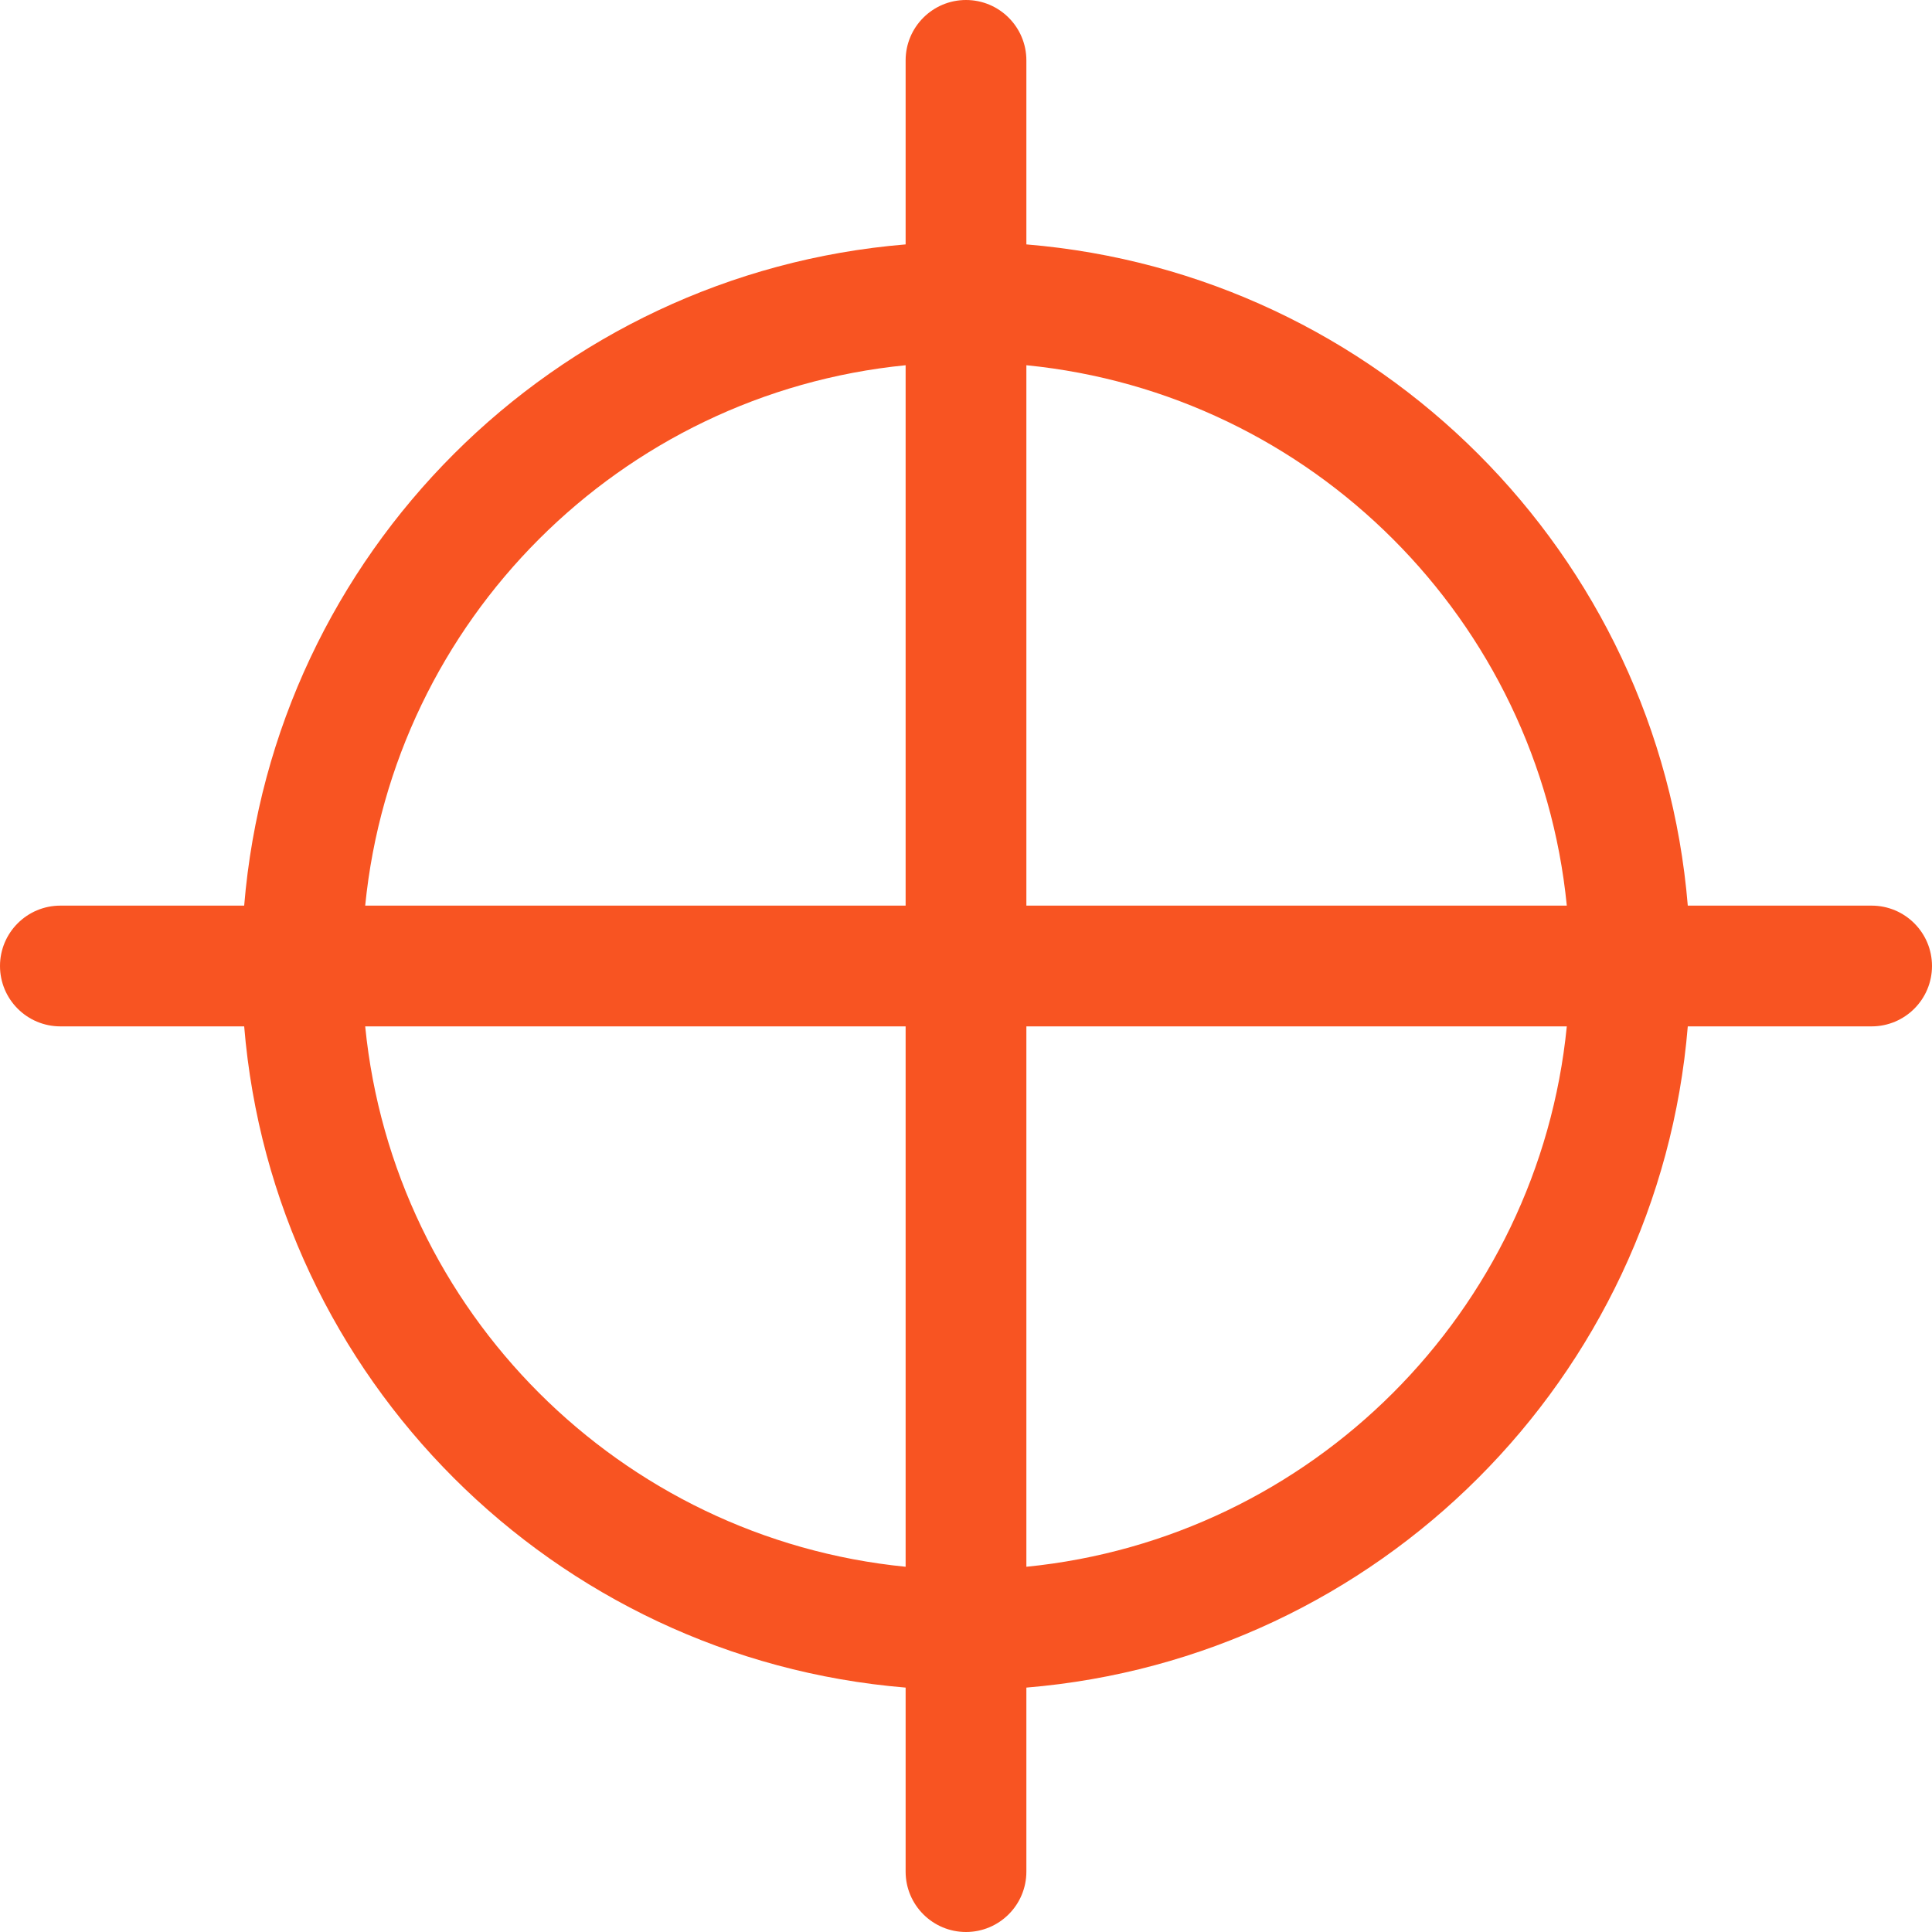
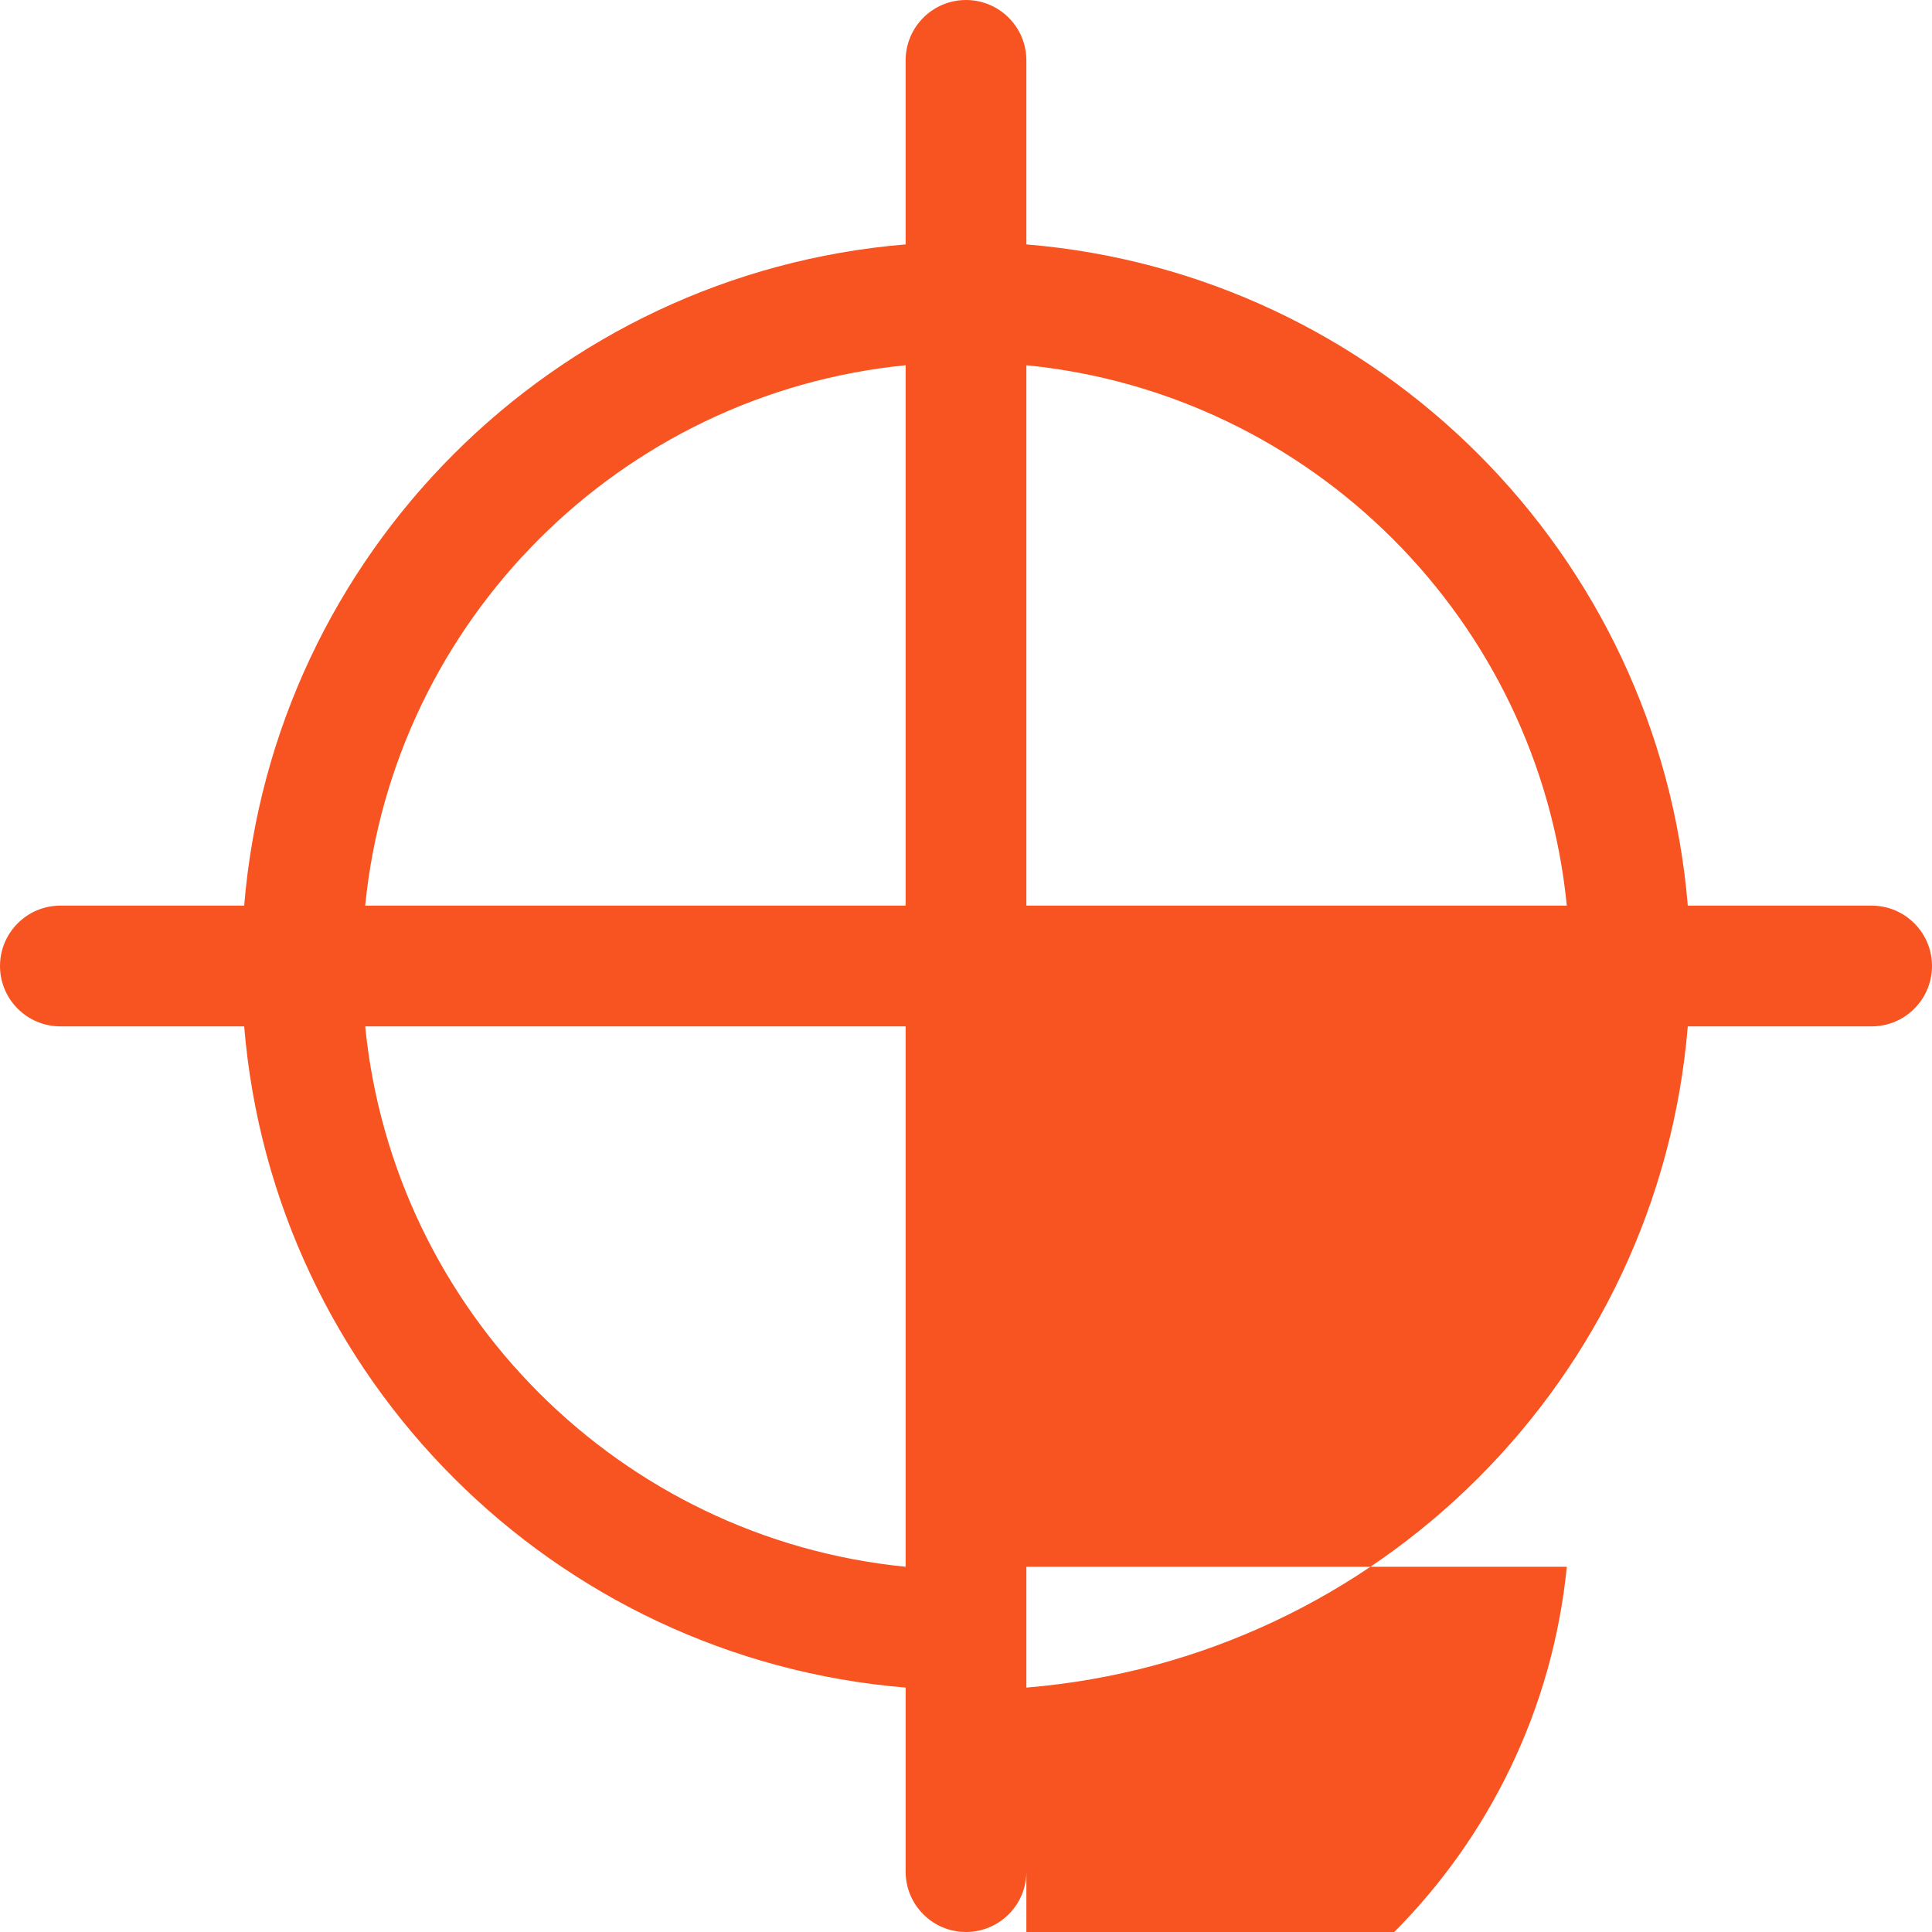
<svg xmlns="http://www.w3.org/2000/svg" width="40" height="40" fill="#000000" version="1.1" viewBox="0 0 51.2 51.2">
-   <path d="m49.6 24h-4.872c-0.77-9.326-8.202-16.752-17.528-17.523v-4.877c0-0.883-0.717-1.6-1.6-1.6s-1.6 0.717-1.6 1.6v4.877c-9.325 0.771-16.758 8.197-17.529 17.523h-4.871c-0.883 0-1.6 0.717-1.6 1.6s0.717 1.6 1.6 1.6h4.871c0.77 9.326 8.204 16.752 17.529 17.523v4.877c0 0.883 0.717 1.6 1.6 1.6s1.6-0.717 1.6-1.6v-4.877c9.326-0.771 16.758-8.198 17.528-17.523h4.872c0.883 0 1.6-0.717 1.6-1.6s-0.717-1.6-1.6-1.6zm-25.6-14.321v14.321h-14.322c0.75-7.56 6.762-13.57 14.322-14.321zm-14.322 17.521h14.322v14.321c-7.56-0.75-13.572-6.761-14.322-14.321zm17.522 14.321v-14.321h14.322c-0.75 7.56-6.762 13.57-14.322 14.321zm0-17.521v-14.321c7.56 0.75 13.572 6.761 14.322 14.321z" fill="#f85422" stroke-width=".05" />
+   <path d="m49.6 24h-4.872c-0.77-9.326-8.202-16.752-17.528-17.523v-4.877c0-0.883-0.717-1.6-1.6-1.6s-1.6 0.717-1.6 1.6v4.877c-9.325 0.771-16.758 8.197-17.529 17.523h-4.871c-0.883 0-1.6 0.717-1.6 1.6s0.717 1.6 1.6 1.6h4.871c0.77 9.326 8.204 16.752 17.529 17.523v4.877c0 0.883 0.717 1.6 1.6 1.6s1.6-0.717 1.6-1.6v-4.877c9.326-0.771 16.758-8.198 17.528-17.523h4.872c0.883 0 1.6-0.717 1.6-1.6s-0.717-1.6-1.6-1.6zm-25.6-14.321v14.321h-14.322c0.75-7.56 6.762-13.57 14.322-14.321zm-14.322 17.521h14.322v14.321c-7.56-0.75-13.572-6.761-14.322-14.321zm17.522 14.321h14.322c-0.75 7.56-6.762 13.57-14.322 14.321zm0-17.521v-14.321c7.56 0.75 13.572 6.761 14.322 14.321z" fill="#f85422" stroke-width=".05" />
</svg>